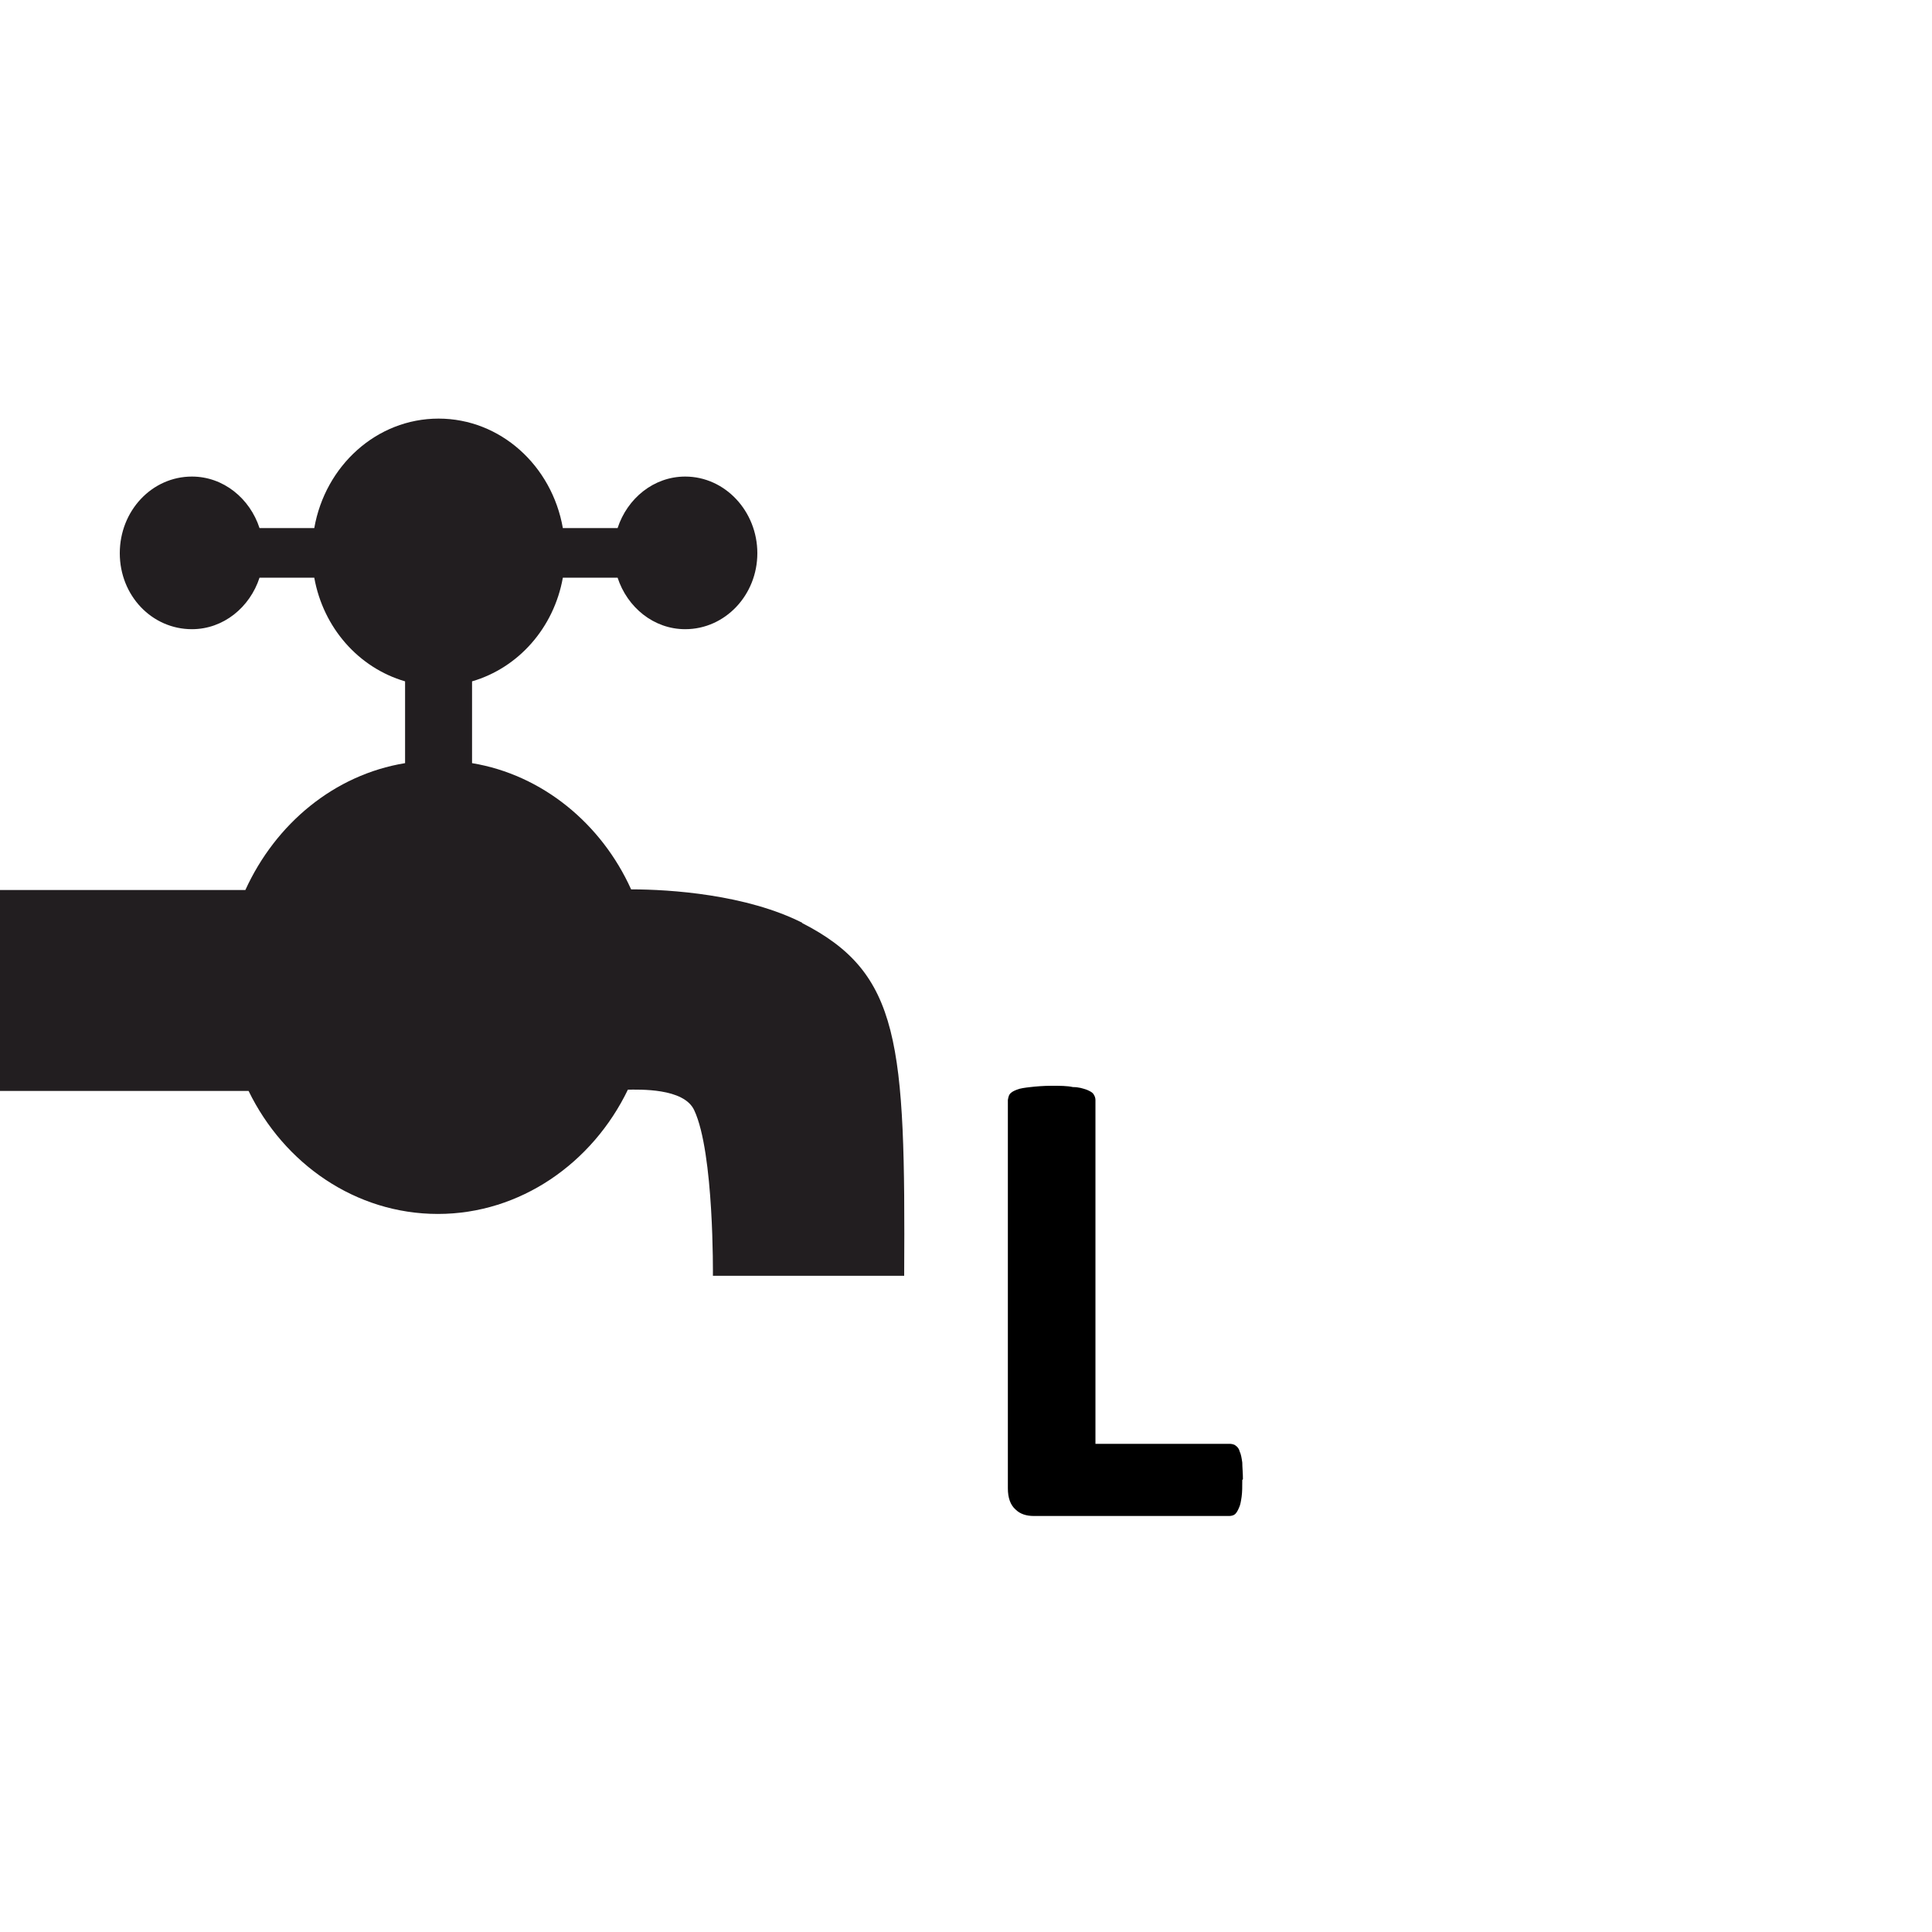
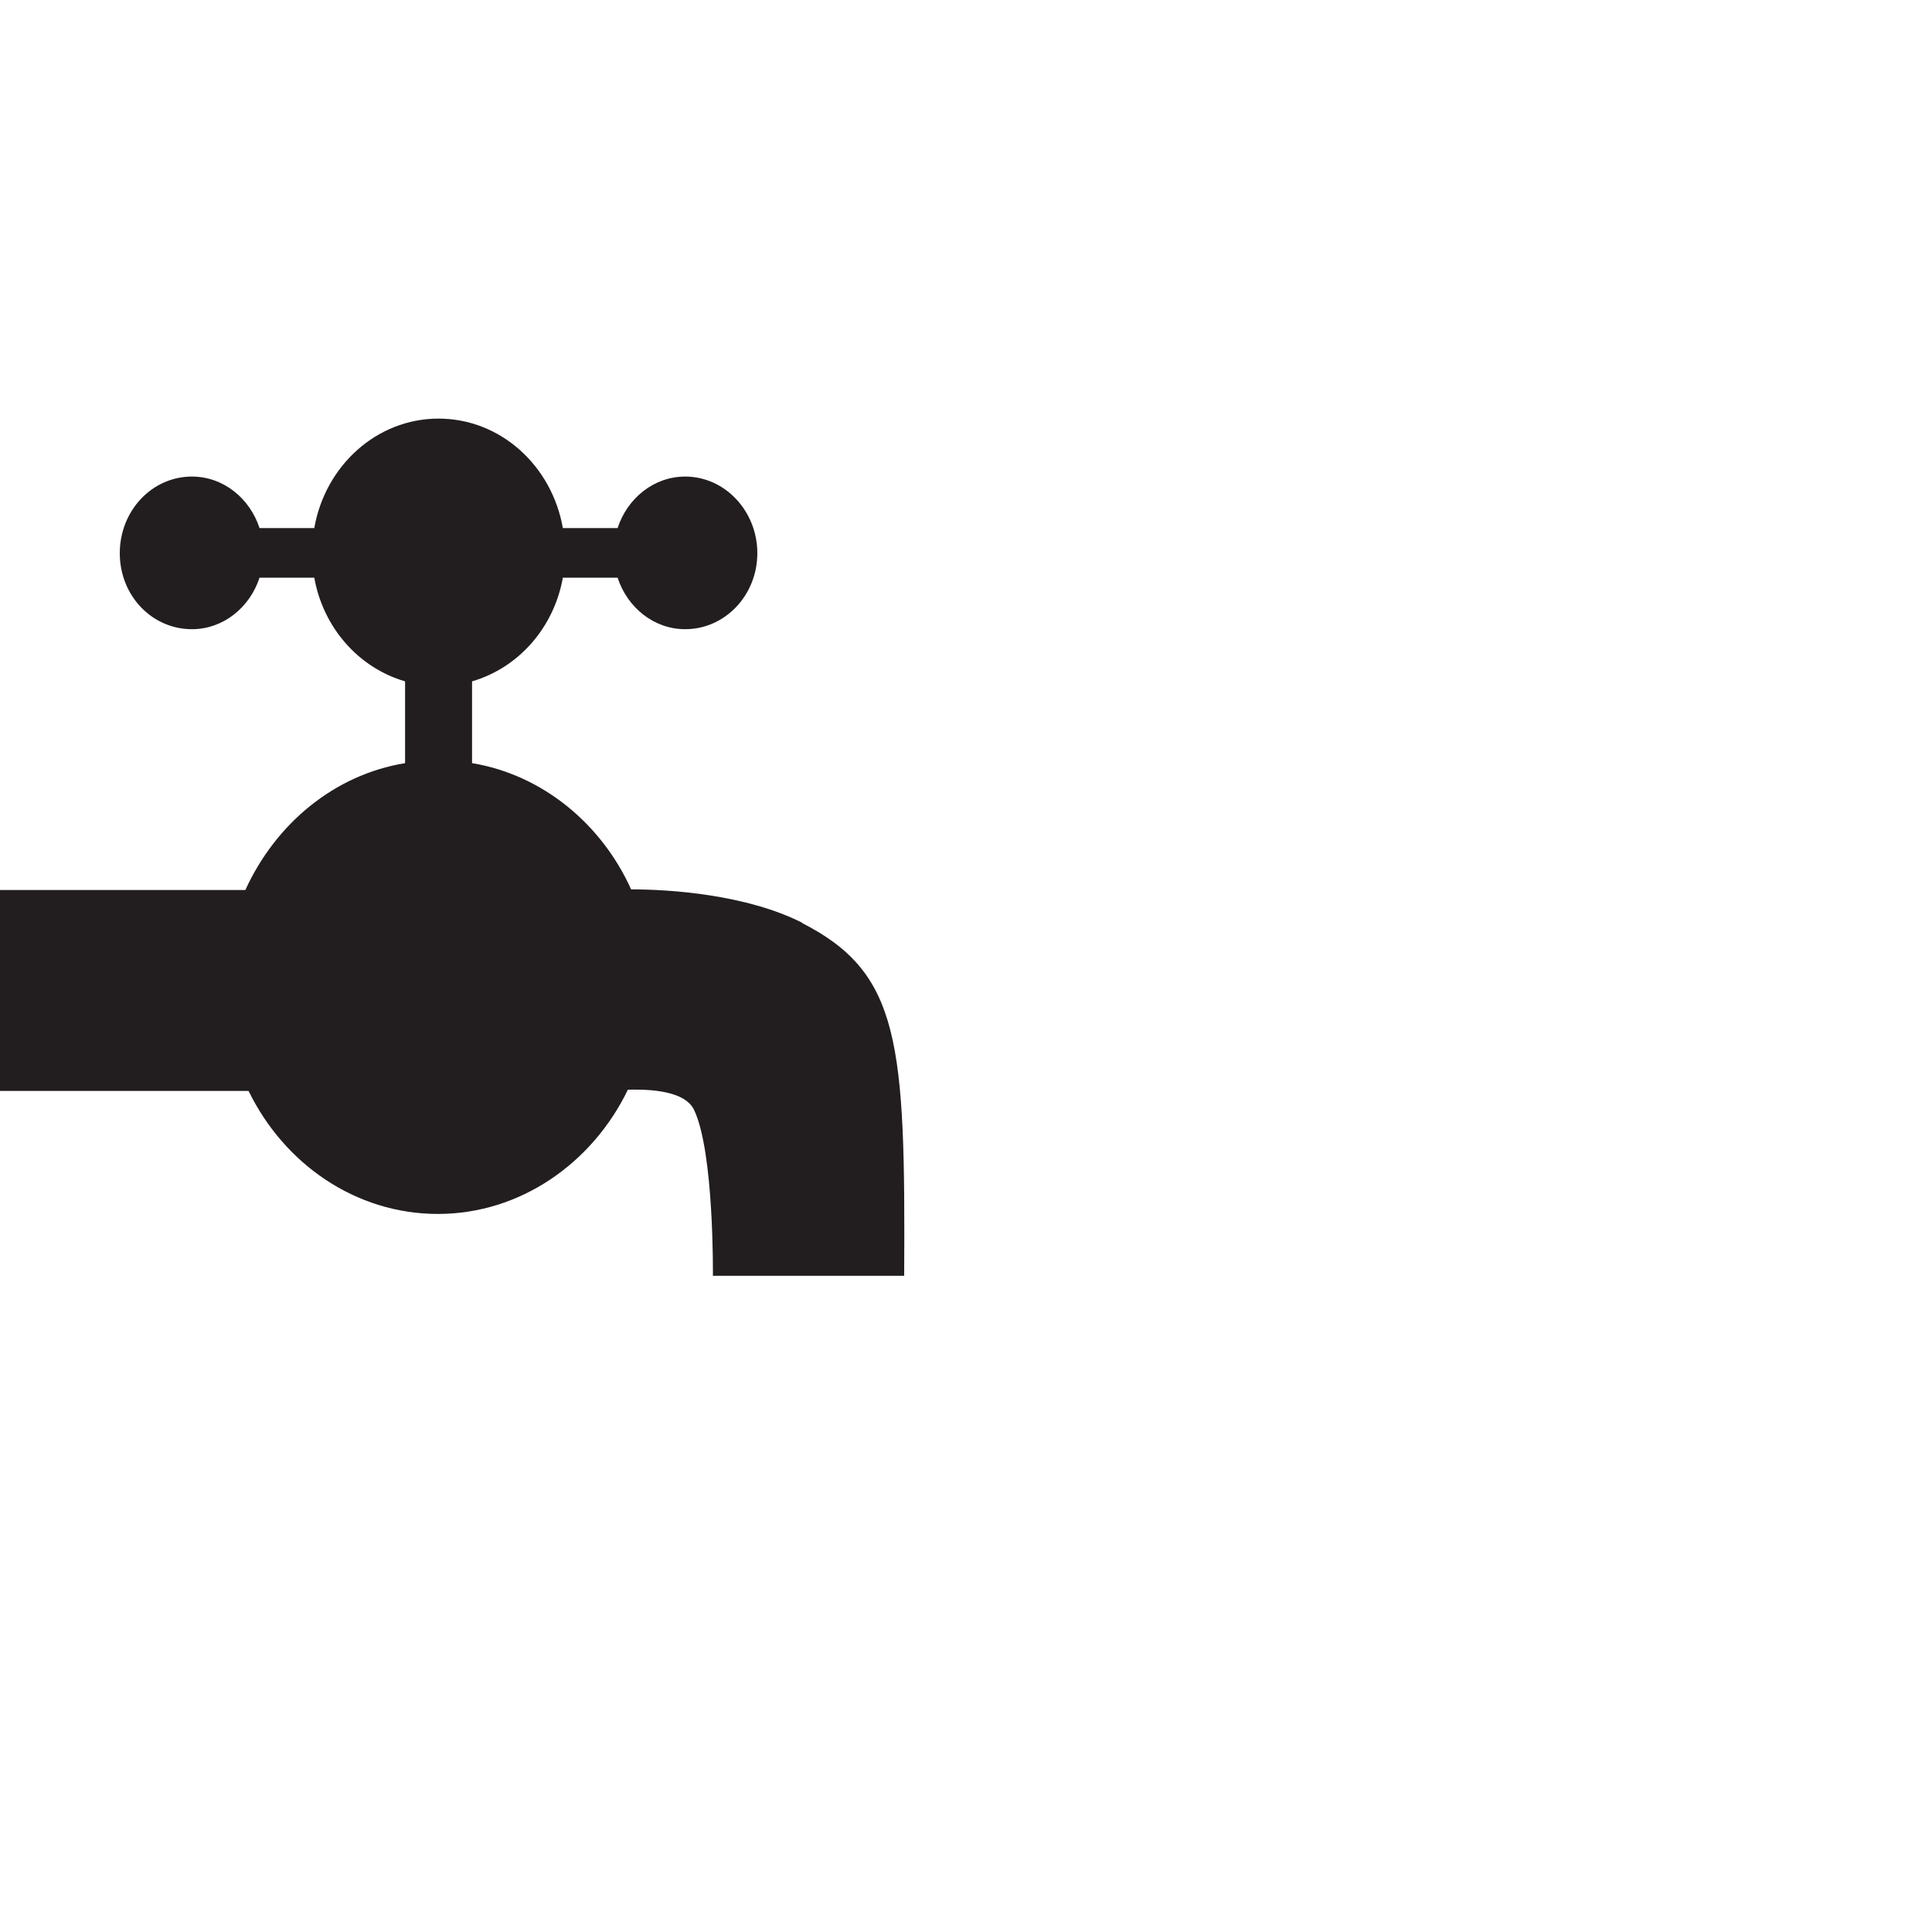
<svg xmlns="http://www.w3.org/2000/svg" id="Ebene_1" data-name="Ebene 1" viewBox="0 0 30 30">
  <defs>
    <style>
      .cls-1 {
        fill: #221e20;
      }
    </style>
  </defs>
  <path class="cls-1" d="M12.46,14.33c-.87-.44-2.05-.52-2.66-.52-.46-1.02-1.38-1.78-2.47-1.96v-1.27c.72-.21,1.27-.83,1.41-1.61h.85c.15.46.56.8,1.05.8.62,0,1.12-.53,1.12-1.18s-.5-1.19-1.12-1.19c-.49,0-.9.34-1.05.8h-.85c-.17-.97-.97-1.7-1.93-1.7s-1.76.73-1.93,1.7h-.85c-.15-.46-.56-.8-1.05-.8-.62,0-1.12.53-1.12,1.19s.5,1.18,1.12,1.18c.49,0,.9-.34,1.05-.8h.85c.14.78.69,1.4,1.41,1.61v1.27c-1.1.18-2.01.94-2.48,1.97H0v3.12h3.86c.55,1.13,1.66,1.91,2.94,1.91s2.4-.79,2.95-1.93c.17,0,.87-.03,1.03.32.31.66.29,2.57.29,2.57h2.97c.02-3.63-.06-4.7-1.59-5.48" />
-   <path d="M19.29,22.98c0,.1,0,.19-.01.26s-.02.13-.04.17c-.02.05-.04.08-.06.1s-.06.03-.09.03h-3.04c-.11,0-.21-.03-.28-.1-.08-.07-.12-.18-.12-.33v-6.03s.01-.07.03-.09c.02-.03.06-.05.11-.07.05-.02.12-.03.21-.04.09-.01.2-.02.33-.02s.24,0,.33.02c.09,0,.15.02.21.04.05.02.09.04.11.07s.03.06.03.09v5.34h2.09s.06,0,.09.03c.03.02.05.05.06.09.02.04.03.1.04.17,0,.07.01.16.01.26Z" />
</svg>